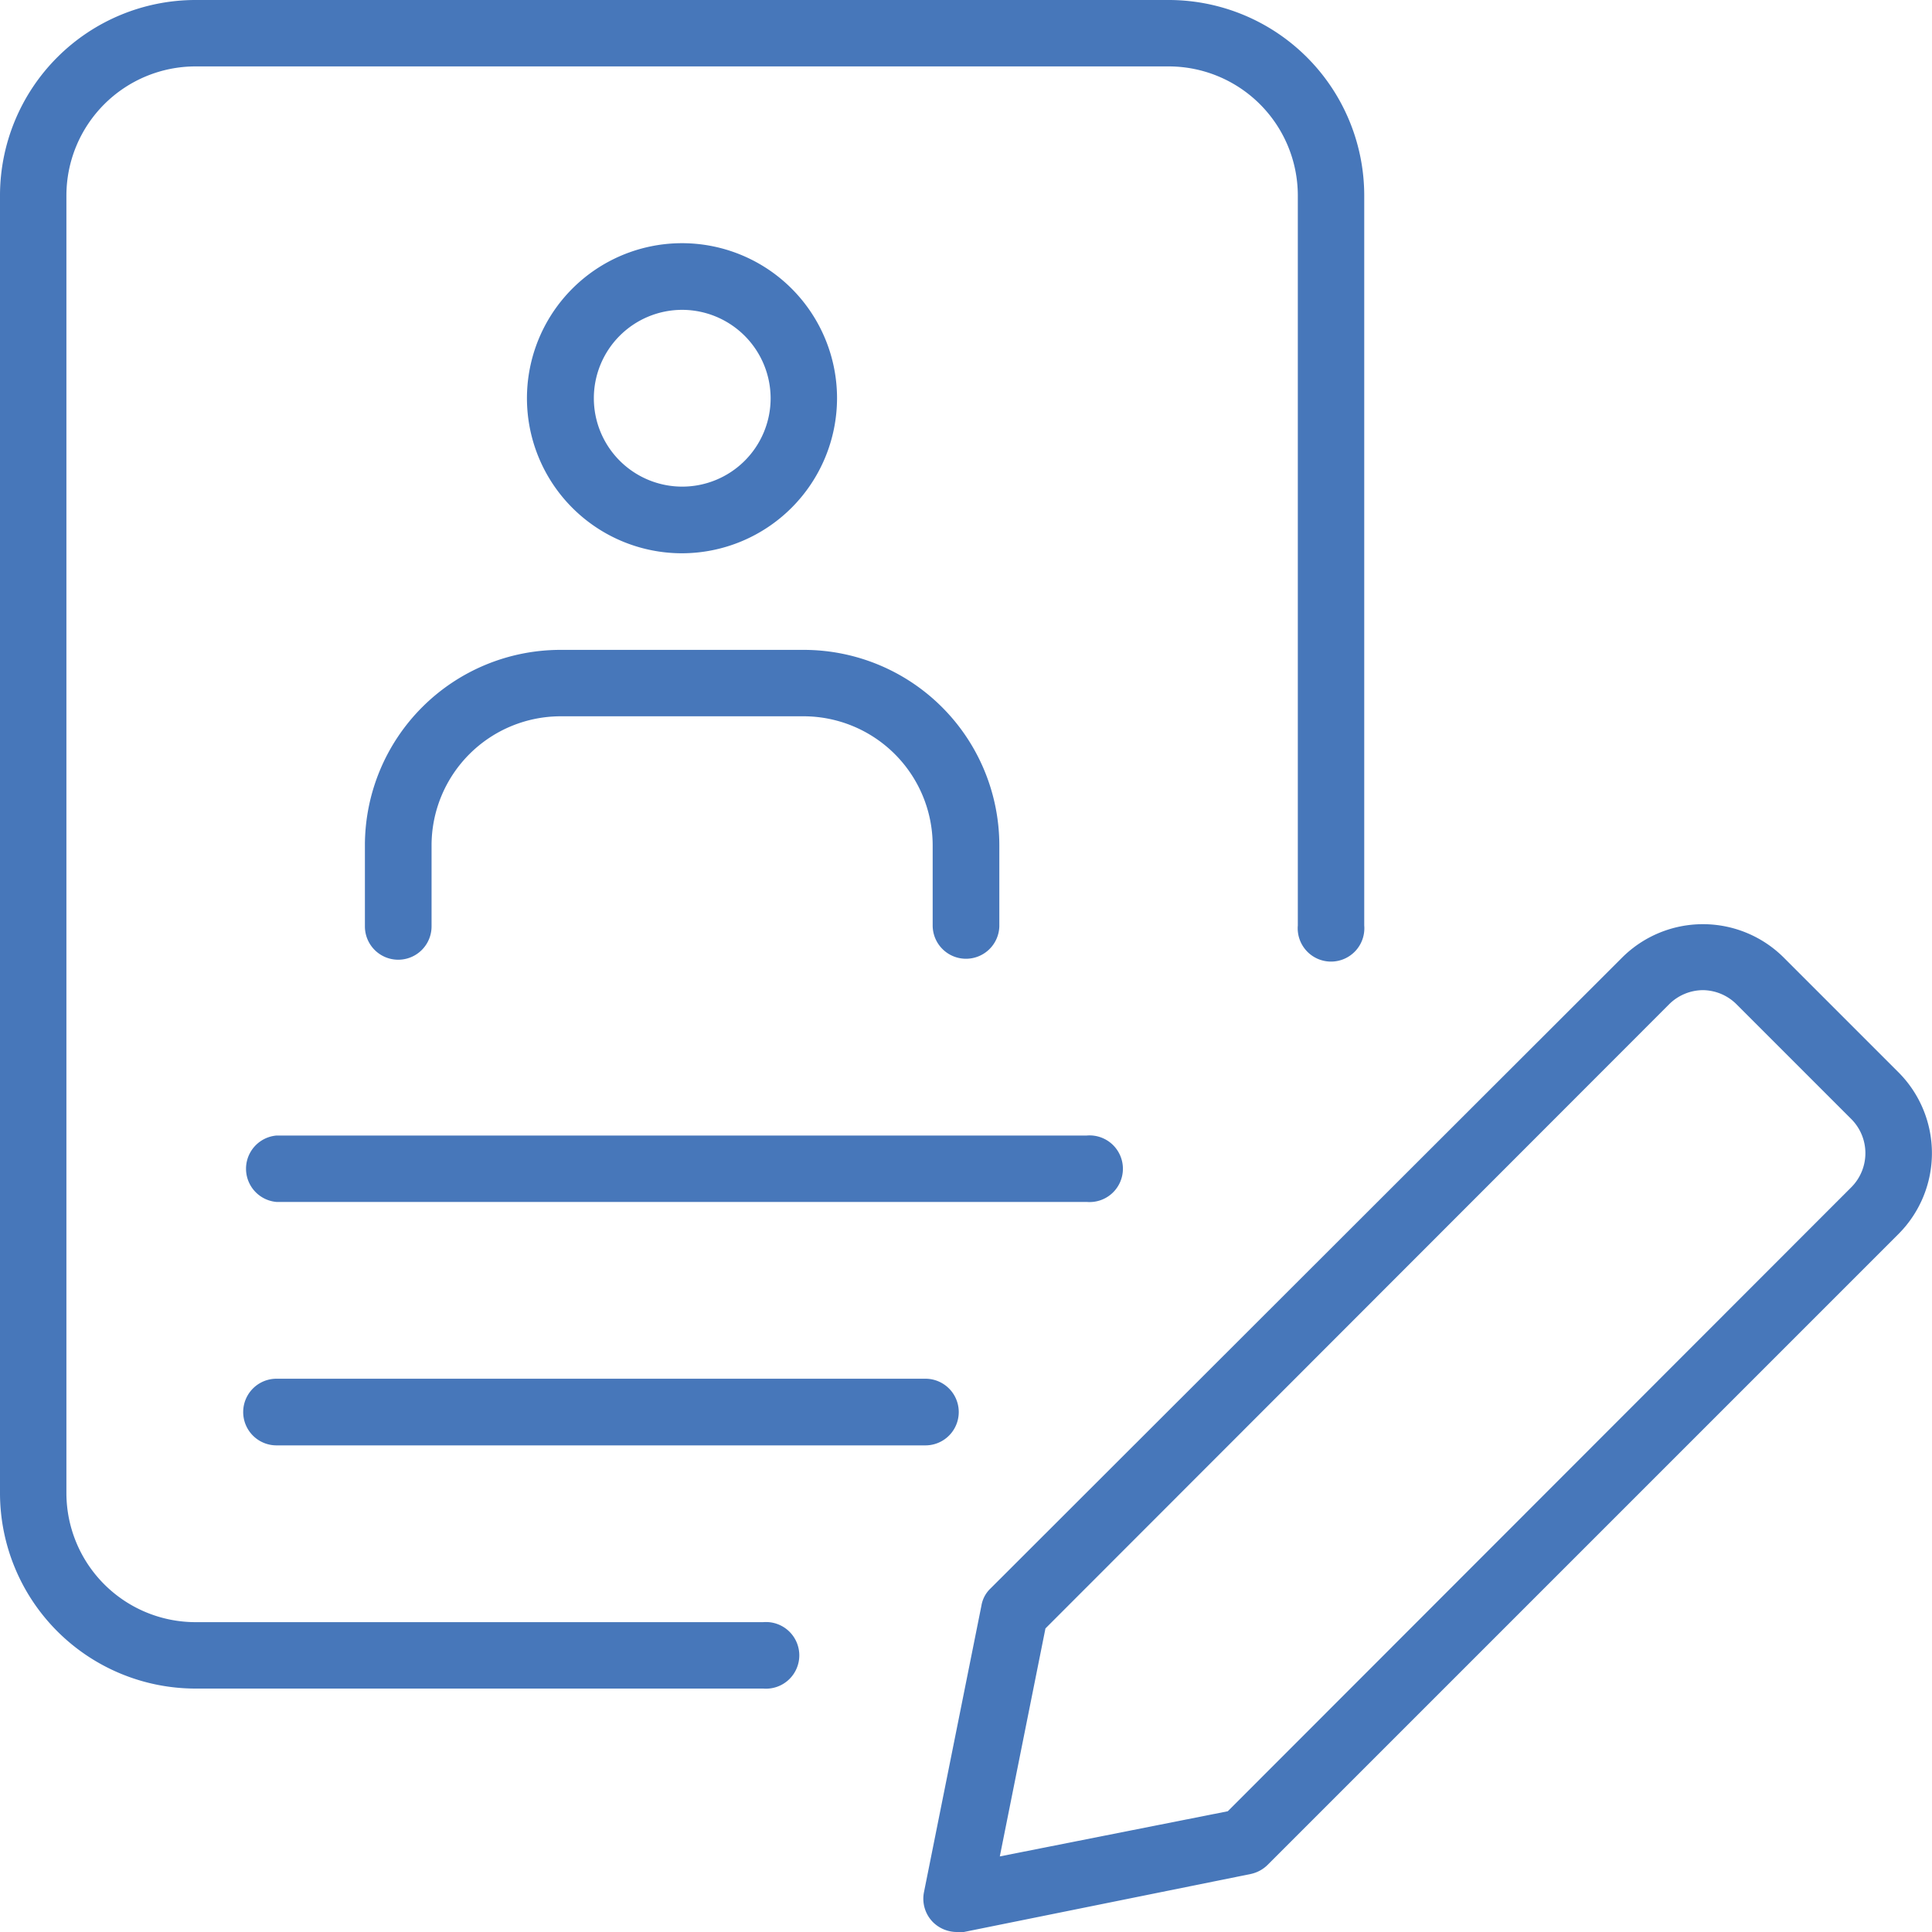
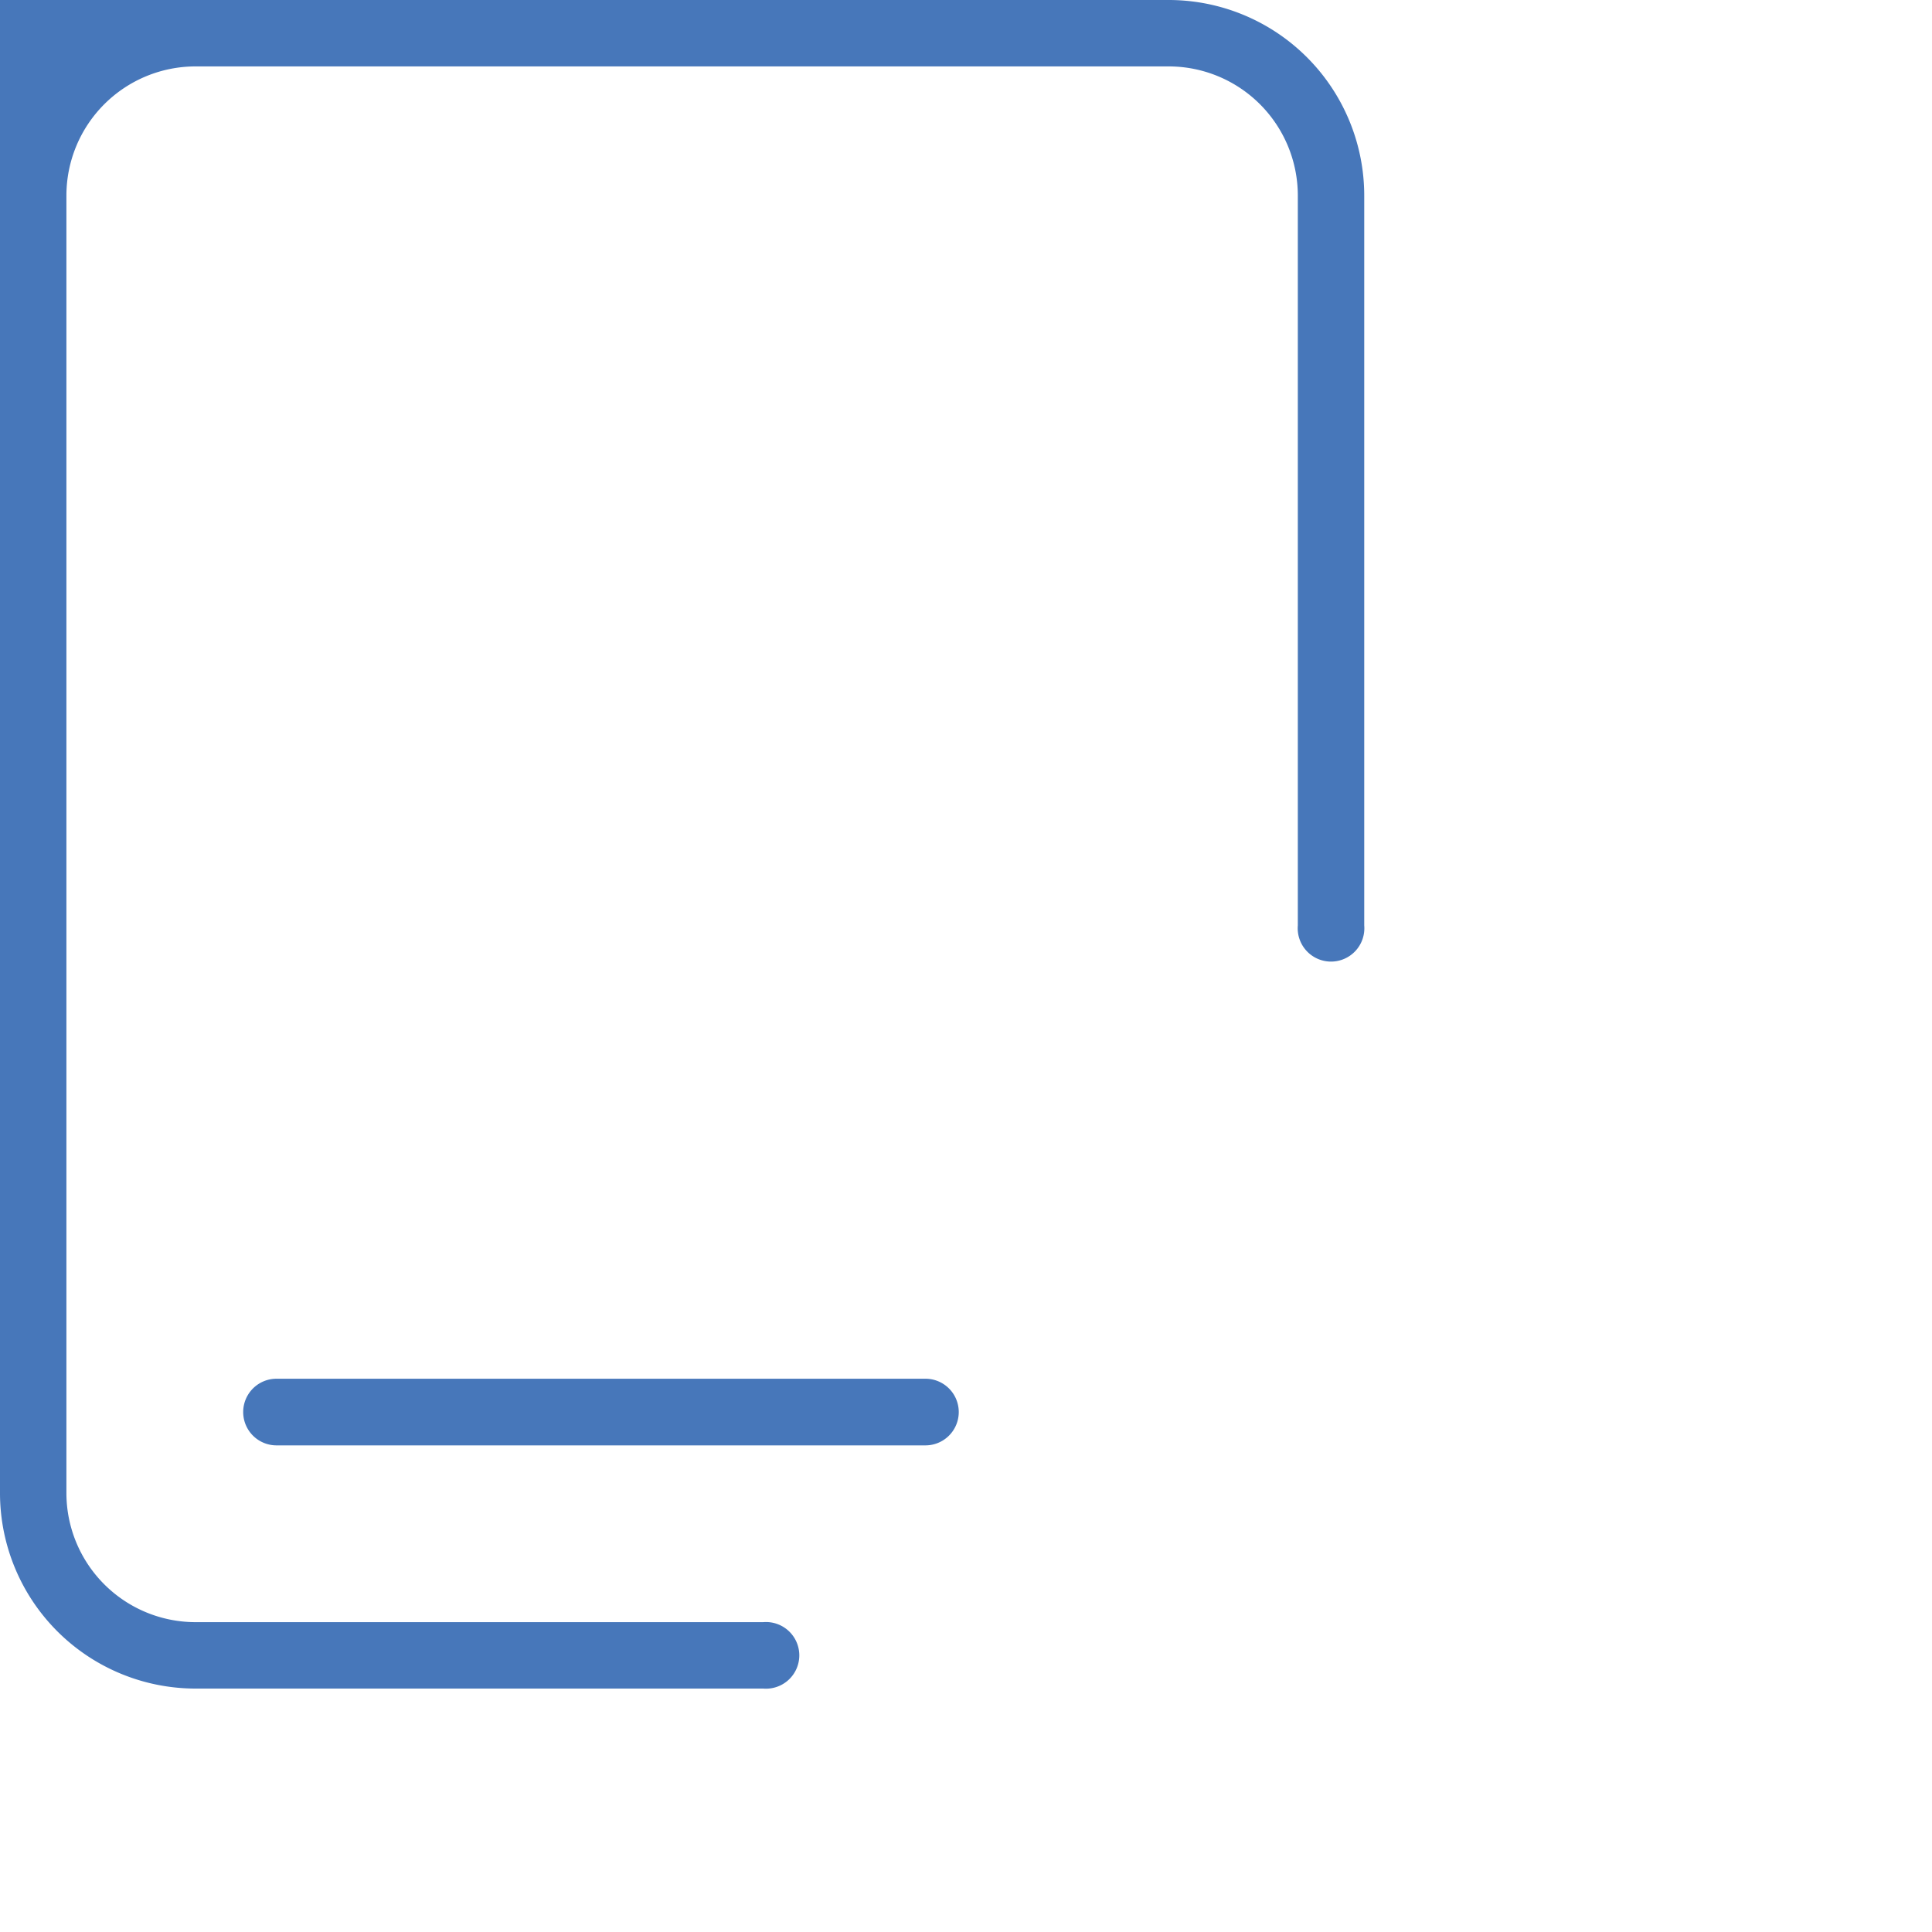
<svg xmlns="http://www.w3.org/2000/svg" viewBox="0 0 80 80">
  <defs>
    <style>.cls-1{fill:#4777ba;}</style>
  </defs>
  <title>Fichier 2</title>
  <g id="Calque_2" data-name="Calque 2">
    <g id="Calque_1-2" data-name="Calque 1">
-       <path class="cls-1" d="M39.64,80a1.41,1.41,0,0,1-1-.4,1.38,1.38,0,0,1-.38-1.25l2.38-11.87a1.26,1.26,0,0,1,.37-.7L67.17,39.65a4.74,4.74,0,0,1,6.69,0l4.75,4.75a4.74,4.74,0,0,1,0,6.7L52.49,77.22a1.41,1.41,0,0,1-.71.38L39.91,80A1.12,1.12,0,0,1,39.64,80ZM70.52,41a2,2,0,0,0-1.4.58L43.29,67.43,41.4,76.87,50.84,75,76.67,49.15a2,2,0,0,0,0-2.8L71.92,41.6A2,2,0,0,0,70.52,41Zm-19,35.53h0V76Z" />
-       <path class="cls-1" d="M11.45,49.77a1.38,1.38,0,0,1,0-2.75H45a1.38,1.38,0,1,1,0,2.75Z" />
      <path class="cls-1" d="M11.45,59.85a1.38,1.38,0,0,1,0-2.76H38.32a1.38,1.38,0,1,1,0,2.76Z" />
-       <path class="cls-1" d="M28.25,22.91a6.42,6.42,0,1,1,6.41-6.42A6.43,6.43,0,0,1,28.25,22.91Zm0-10.08a3.66,3.66,0,1,0,3.66,3.66A3.67,3.67,0,0,0,28.25,12.83Z" />
-       <path class="cls-1" d="M40,39.7a1.38,1.38,0,0,1-1.38-1.38V35a5.35,5.35,0,0,0-5.34-5.34H23.21A5.35,5.35,0,0,0,17.87,35v3.36a1.38,1.38,0,0,1-2.76,0V35a8.1,8.1,0,0,1,8.1-8.09H33.28A8.1,8.1,0,0,1,41.38,35v3.36A1.38,1.38,0,0,1,40,39.7Z" />
-       <path class="cls-1" d="M8.09,69.92A8.1,8.1,0,0,1,0,61.83V8.09A8.1,8.1,0,0,1,8.09,0H48.4a8.1,8.1,0,0,1,8.09,8.09V38.32a1.38,1.38,0,1,1-2.75,0V8.09A5.35,5.35,0,0,0,48.4,2.75H8.09A5.35,5.35,0,0,0,2.75,8.09V61.83a5.35,5.35,0,0,0,5.34,5.34H31.6a1.38,1.38,0,1,1,0,2.75Z" />
+       <path class="cls-1" d="M8.09,69.92A8.1,8.1,0,0,1,0,61.83A8.1,8.1,0,0,1,8.09,0H48.4a8.1,8.1,0,0,1,8.09,8.09V38.32a1.38,1.38,0,1,1-2.75,0V8.09A5.35,5.35,0,0,0,48.4,2.75H8.09A5.35,5.35,0,0,0,2.75,8.09V61.83a5.35,5.35,0,0,0,5.34,5.34H31.6a1.38,1.38,0,1,1,0,2.75Z" />
    </g>
  </g>
</svg>